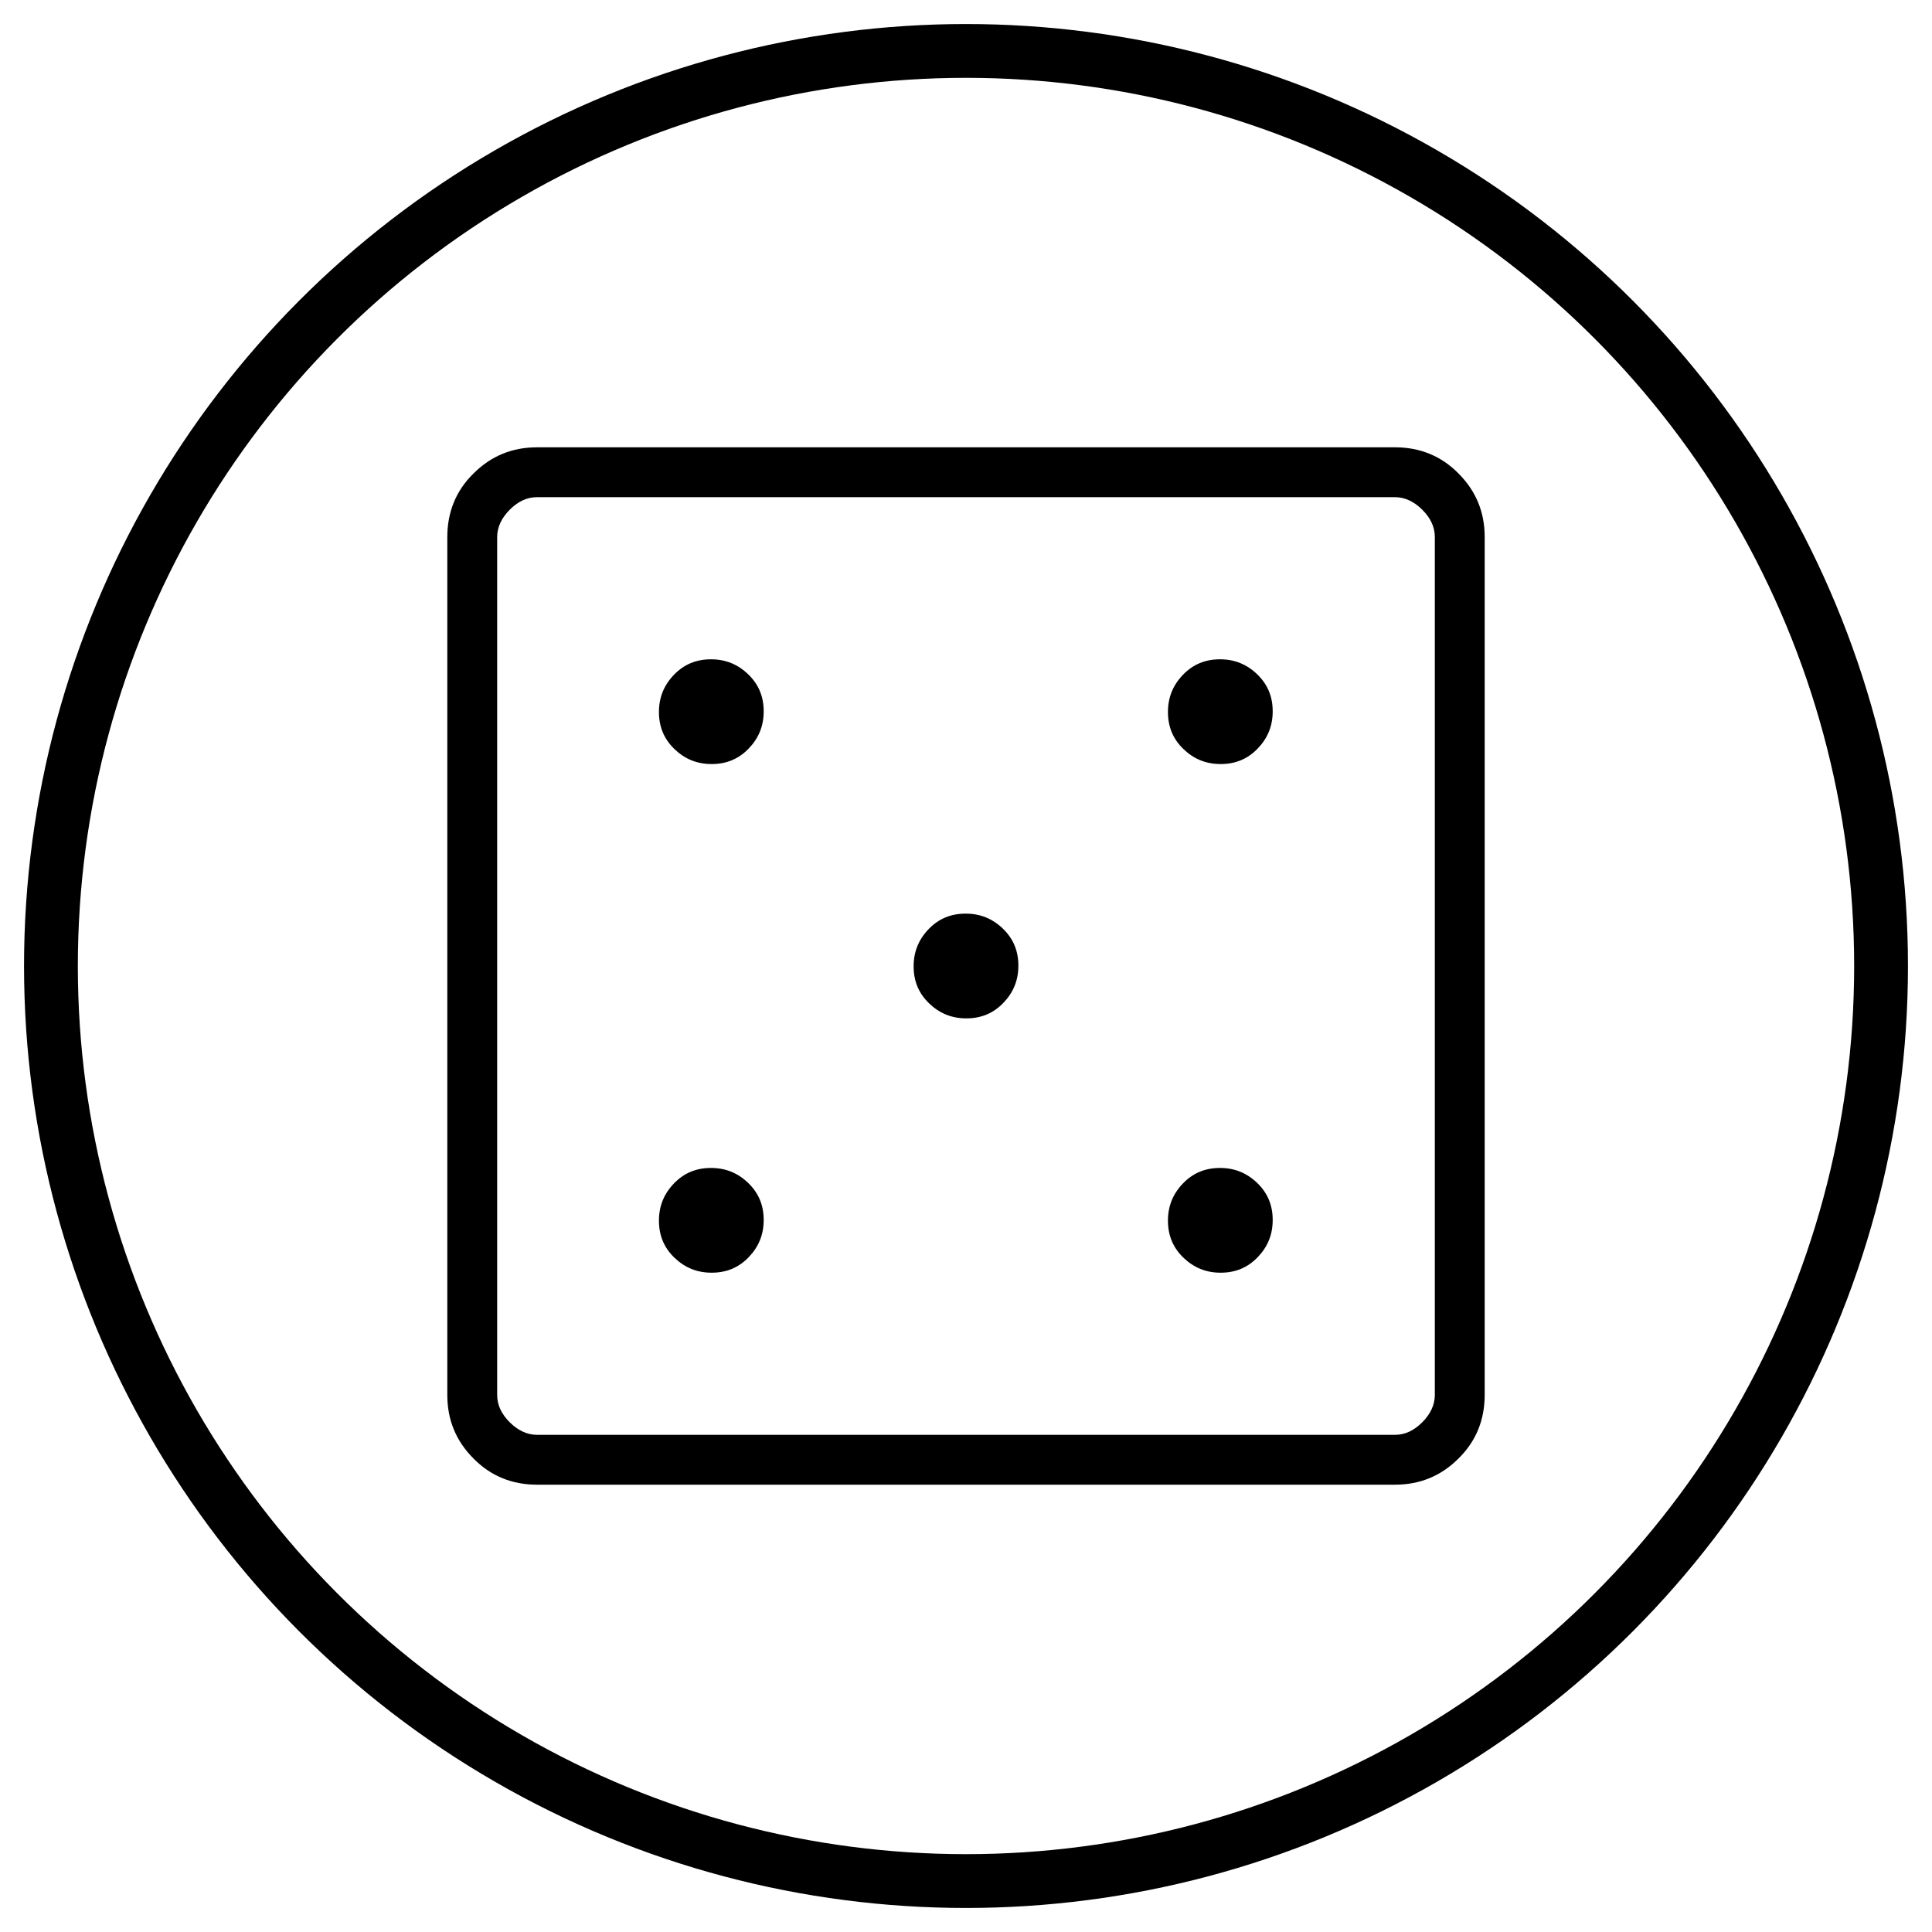
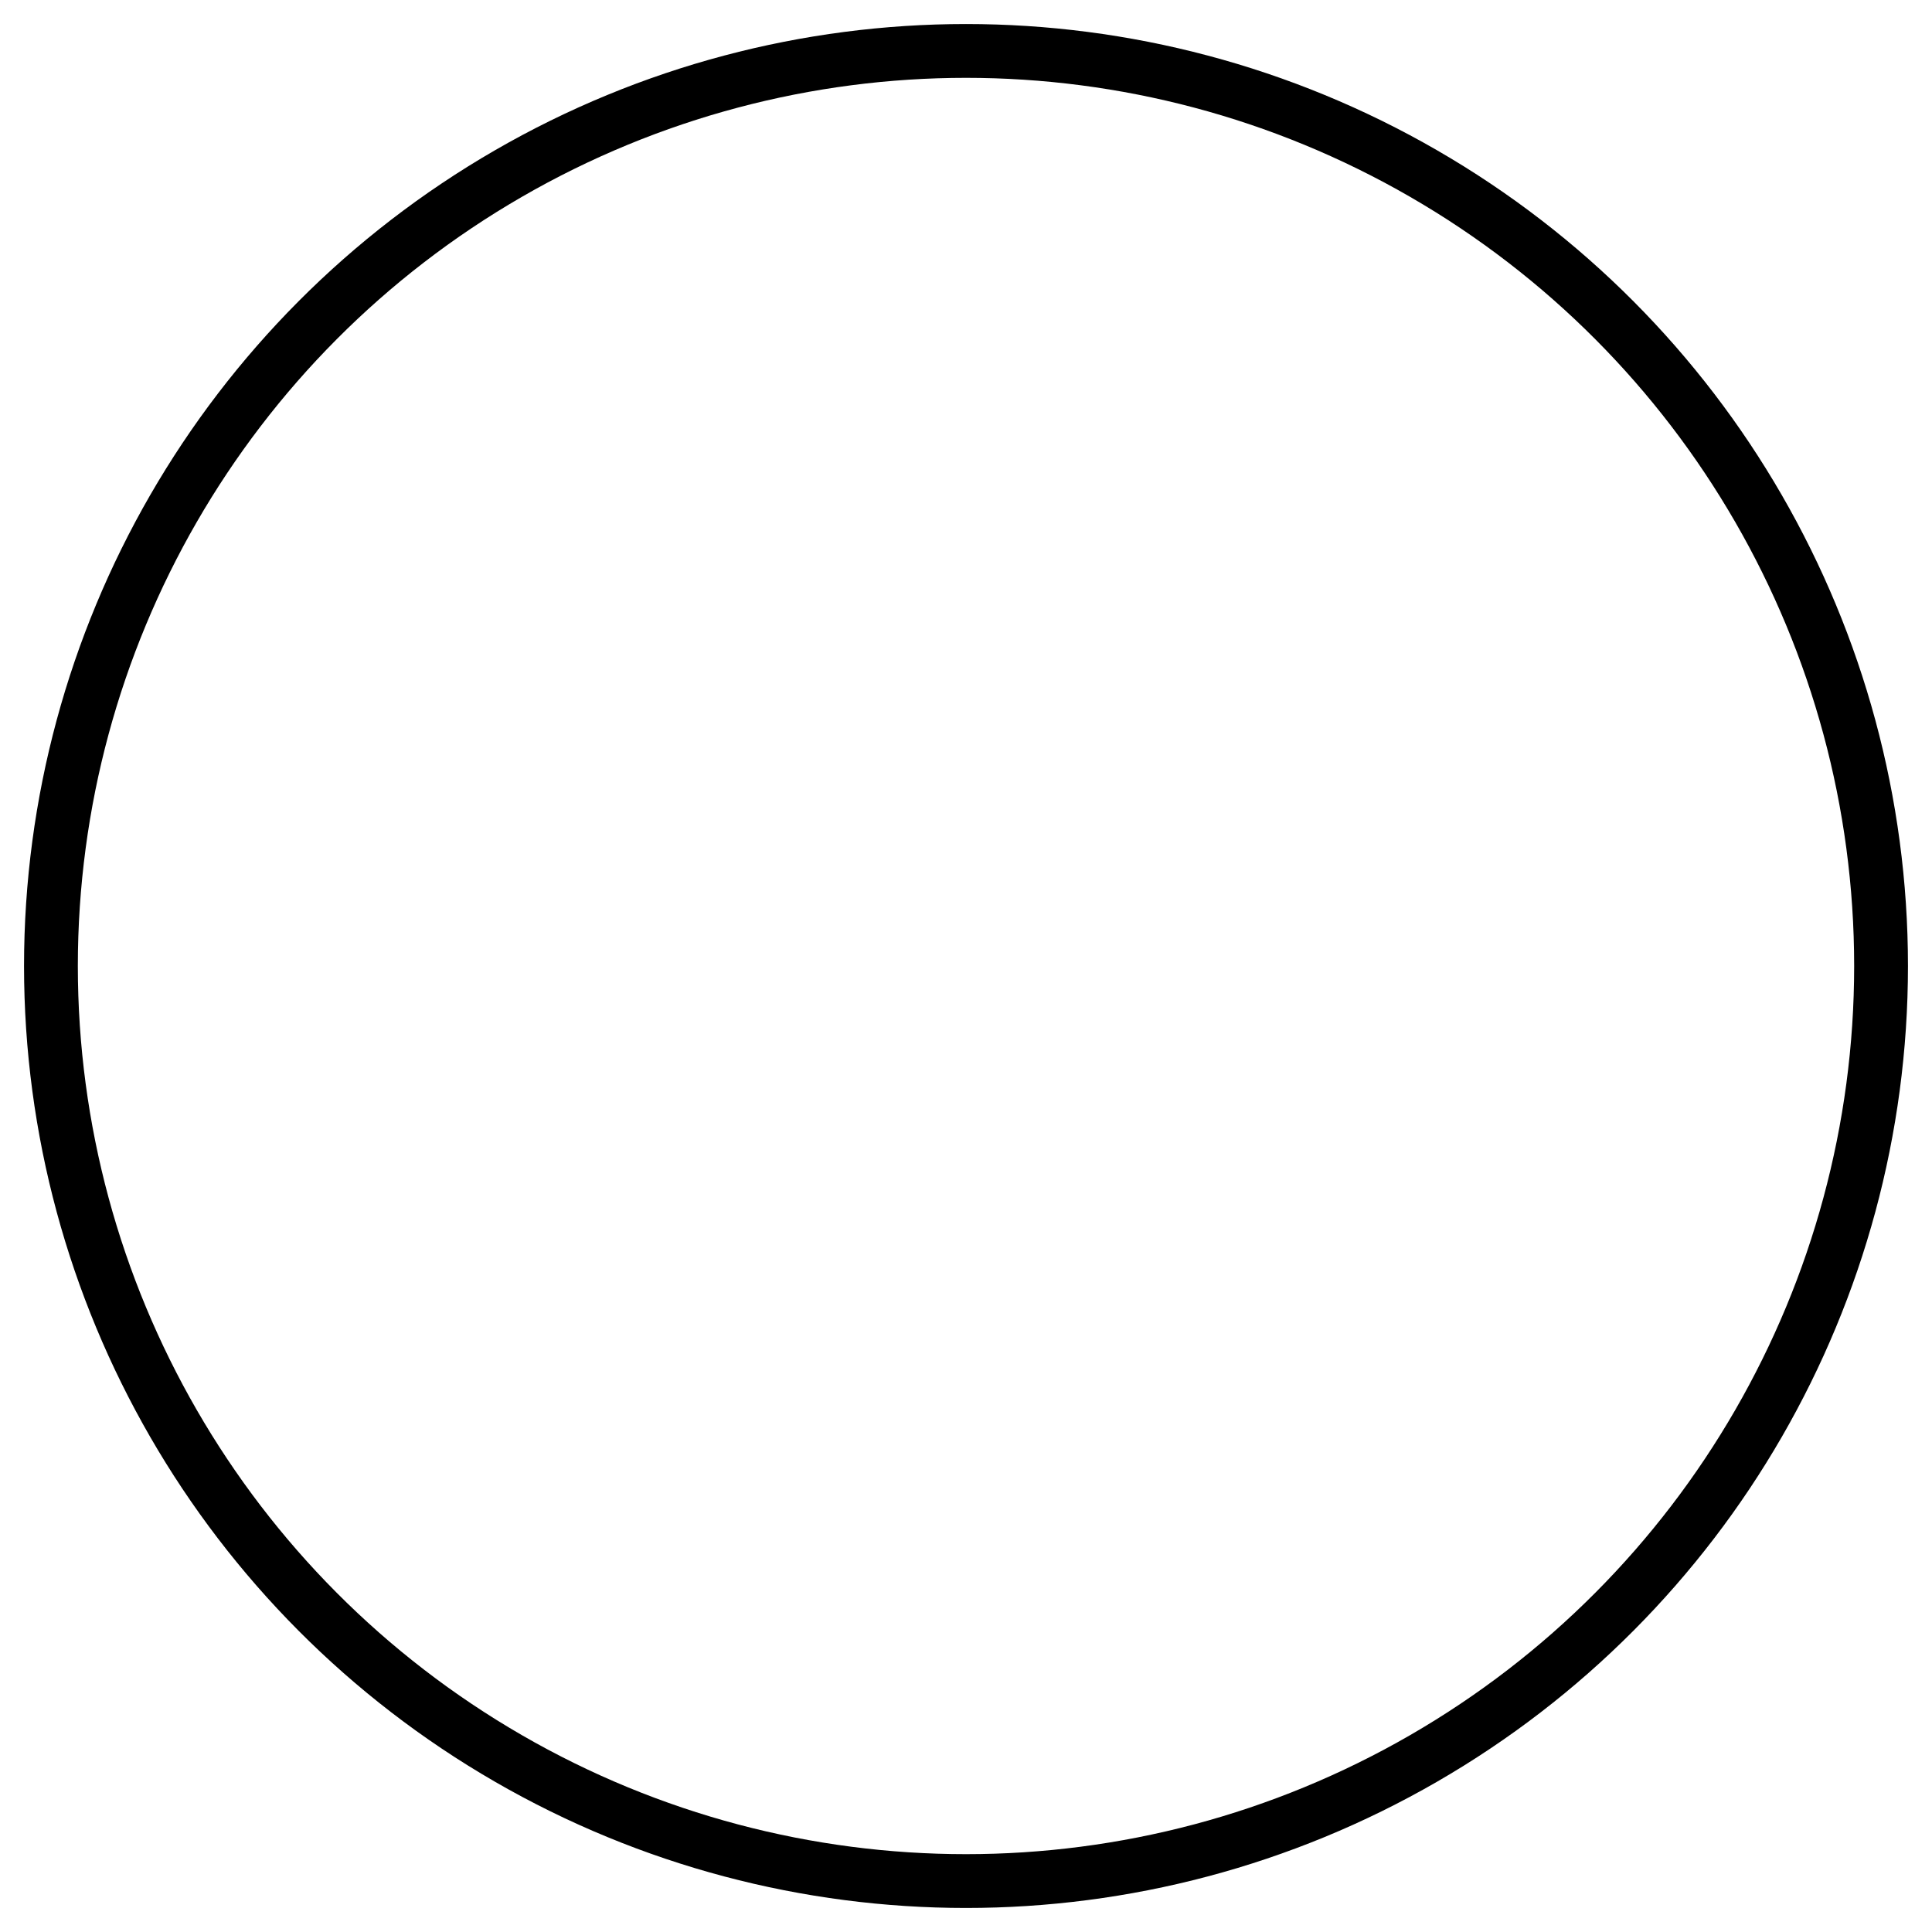
<svg xmlns="http://www.w3.org/2000/svg" id="Layer_1" version="1.1" viewBox="0 0 53.86 53.86">
  <defs>
    <style>
      .st0 {
        fill: none;
        stroke: #000;
        stroke-miterlimit: 10;
        stroke-width: 1.5px;
      }
    </style>
  </defs>
-   <path d="M19.84,35.48c.41,0,.75-.14,1.03-.43.28-.29.42-.63.42-1.04s-.14-.75-.43-1.03c-.29-.28-.63-.42-1.04-.42s-.75.14-1.03.43c-.28.29-.42.63-.42,1.04s.14.75.43,1.03c.29.28.63.42,1.04.42ZM19.84,21.3c.41,0,.75-.14,1.03-.43.28-.29.42-.63.42-1.04s-.14-.75-.43-1.03c-.29-.28-.63-.42-1.04-.42s-.75.14-1.03.43c-.28.29-.42.63-.42,1.04s.14.75.43,1.03c.29.28.63.42,1.04.42ZM26.94,28.39c.41,0,.75-.14,1.03-.43.28-.29.42-.63.42-1.04s-.14-.75-.43-1.03c-.29-.28-.63-.42-1.04-.42s-.75.14-1.03.43c-.28.29-.42.63-.42,1.04,0,.41.14.75.43,1.03.29.28.63.42,1.04.42ZM34.03,35.48c.41,0,.75-.14,1.03-.43.28-.29.42-.63.42-1.04s-.14-.75-.43-1.03c-.29-.28-.63-.42-1.04-.42s-.75.14-1.03.43c-.28.29-.42.63-.42,1.04s.14.75.43,1.03c.29.28.63.42,1.04.42ZM34.03,21.3c.41,0,.75-.14,1.03-.43.28-.29.42-.63.42-1.04s-.14-.75-.43-1.03c-.29-.28-.63-.42-1.04-.42s-.75.14-1.03.43c-.28.29-.42.63-.42,1.04s.14.75.43,1.03c.29.28.63.42,1.04.42ZM14.97,41.39c-.69,0-1.29-.24-1.77-.73-.49-.49-.73-1.08-.73-1.77V14.97c0-.69.24-1.29.73-1.77.49-.49,1.08-.73,1.77-.73h23.92c.69,0,1.29.24,1.77.73.49.49.73,1.08.73,1.77v23.92c0,.69-.24,1.29-.73,1.77-.49.49-1.08.73-1.77.73H14.97ZM14.97,40h23.92c.28,0,.53-.12.76-.35.23-.23.35-.49.35-.76V14.97c0-.28-.12-.53-.35-.76-.23-.23-.49-.35-.76-.35H14.97c-.28,0-.53.12-.76.35-.23.23-.35.49-.35.76v23.92c0,.28.12.53.35.76.23.23.49.35.76.35ZM13.86,13.86v26.14V13.86Z" />
  <circle class="st0" cx="26.93" cy="26.93" r="25.51" />
</svg>